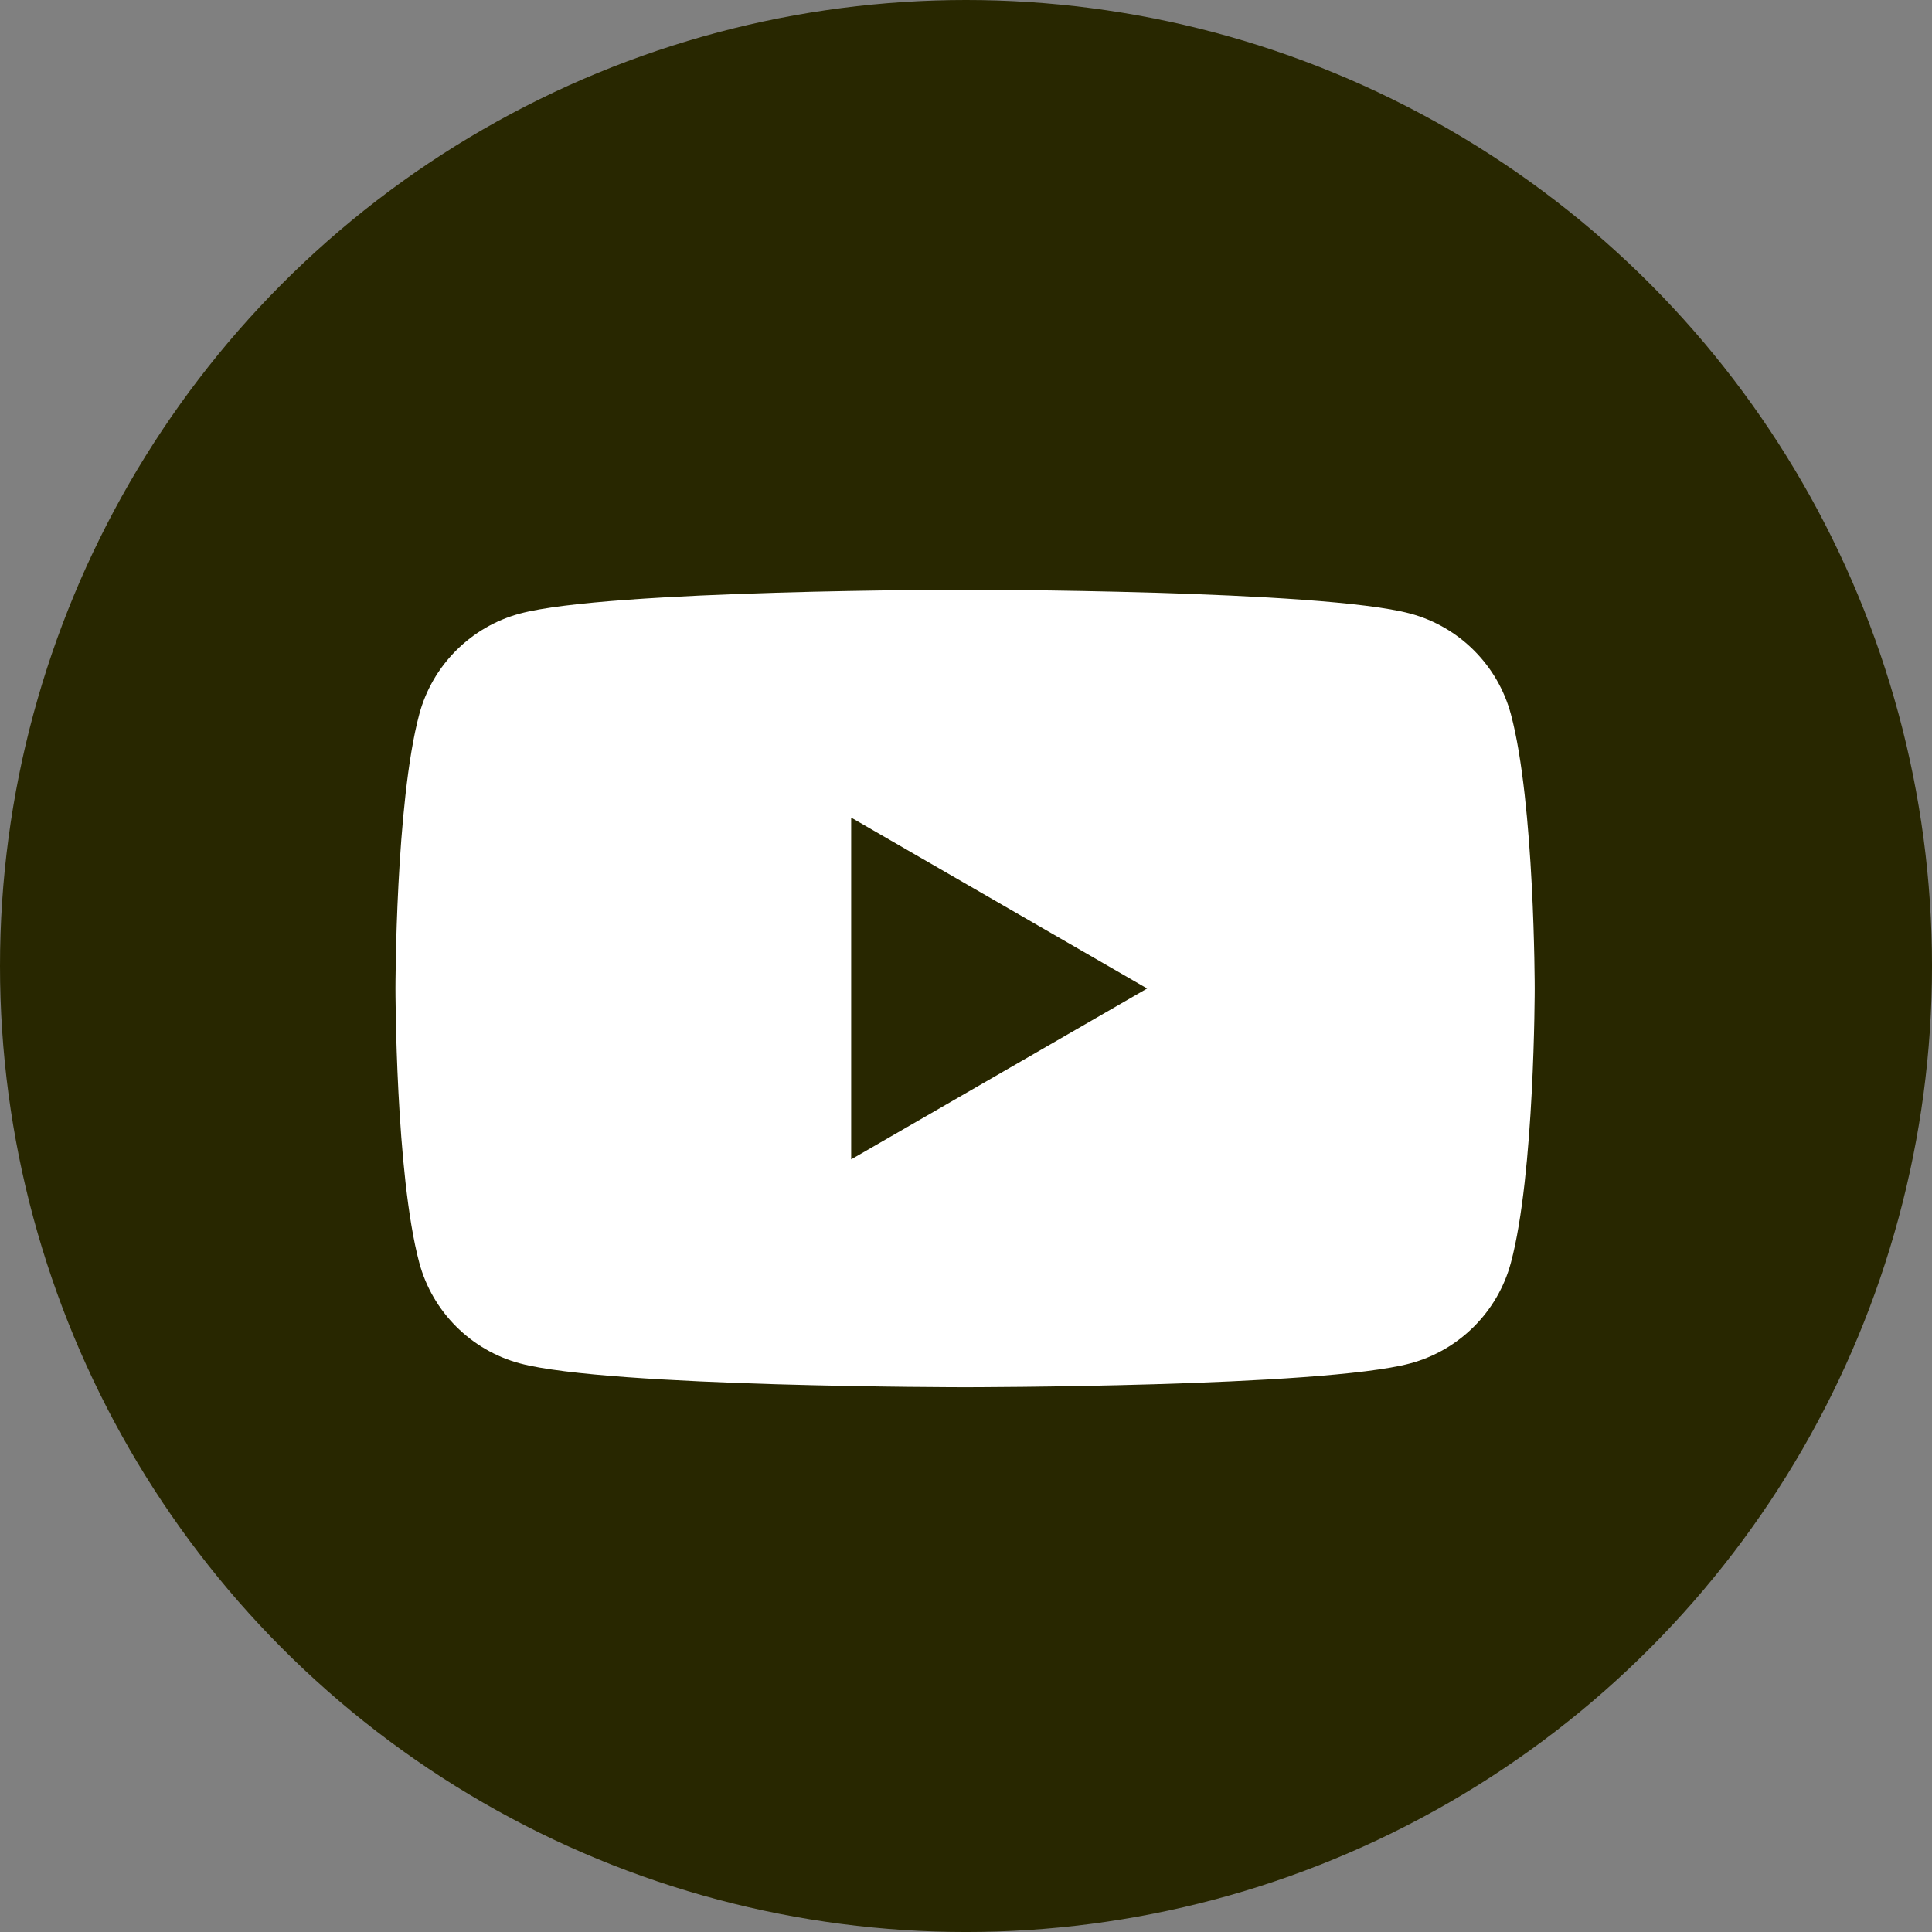
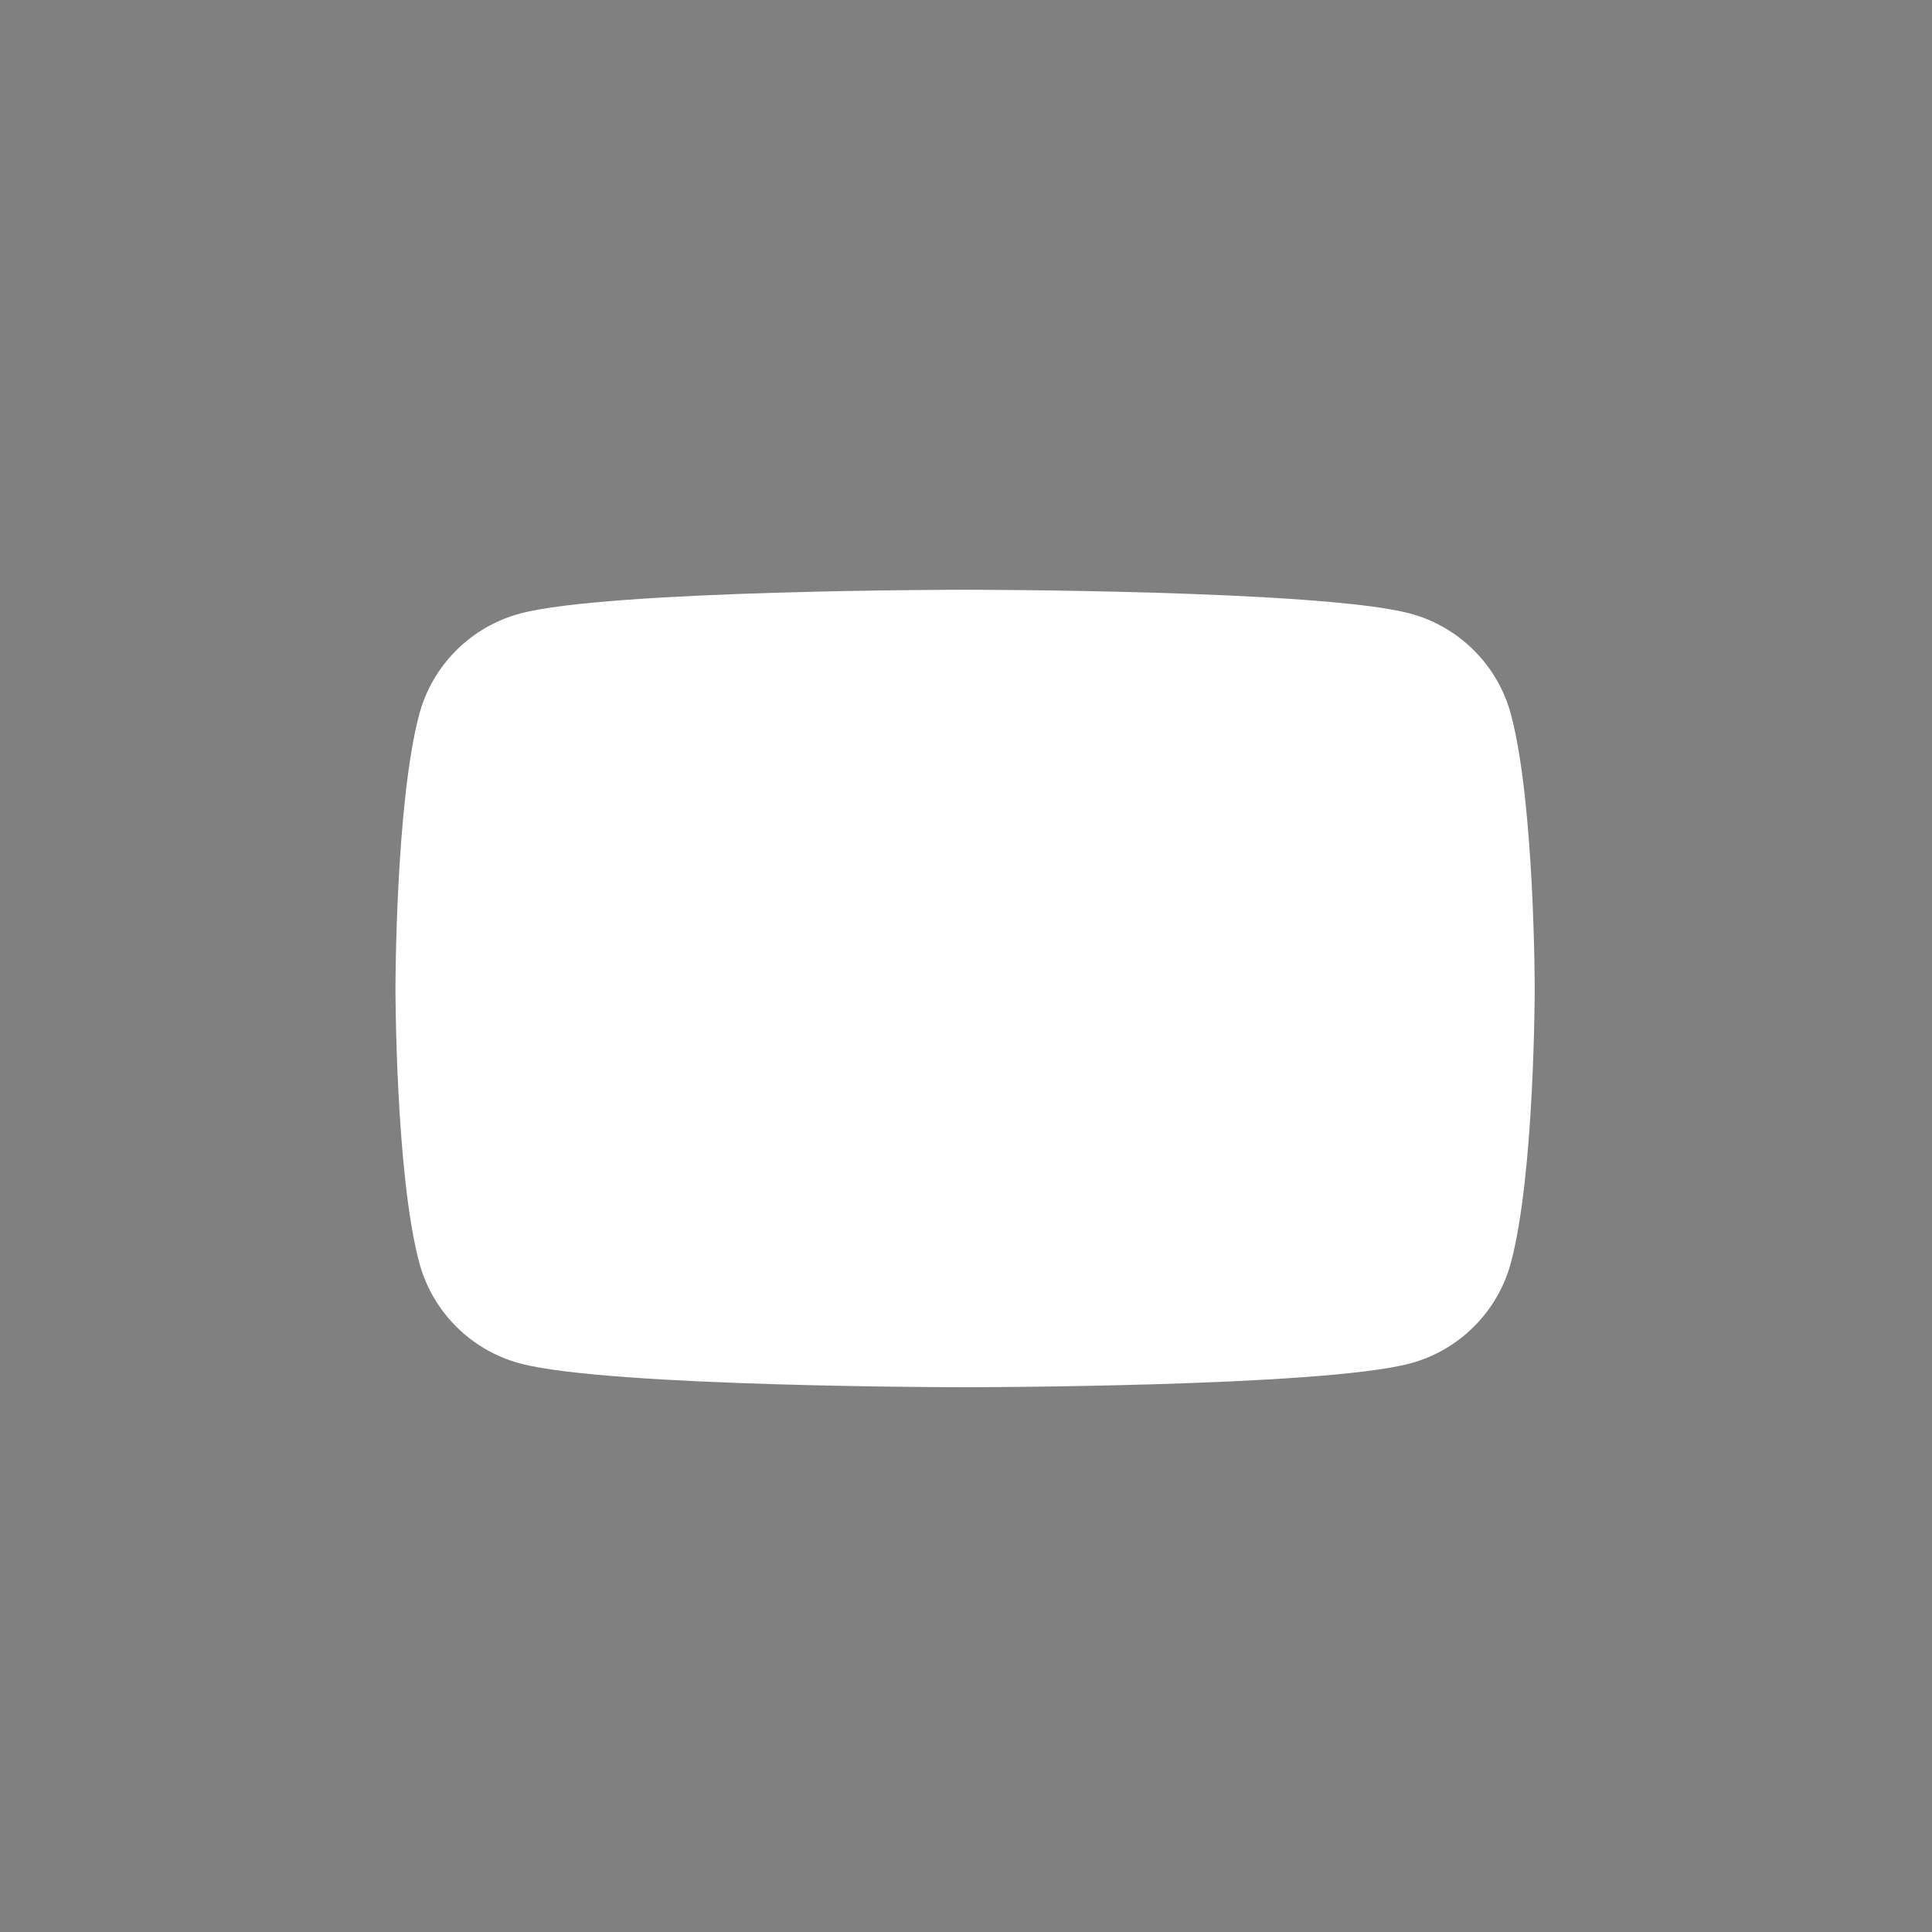
<svg xmlns="http://www.w3.org/2000/svg" id="b" viewBox="0 0 142.999 142.999">
  <rect x="0" y="0" width="142.999" height="142.999" fill="#808080" stroke="none" />
  <defs>
    <style>.d{fill:#fff;}.e{fill:#282700;}</style>
  </defs>
  <g id="c">
    <g>
-       <circle class="e" cx="71.5" cy="71.5" r="71.5" />
-       <path class="d" d="M111.831,52.868c-.97-3.628-3.827-6.485-7.455-7.455-6.576-1.762-32.944-1.762-32.944-1.762,0,0-26.368,0-32.944,1.762-3.628,.97-6.485,3.827-7.455,7.455-1.762,6.576-1.762,20.296-1.762,20.296,0,0,0,13.72,1.762,20.296,.97,3.628,3.827,6.485,7.455,7.455,6.576,1.762,32.944,1.762,32.944,1.762,0,0,26.368,0,32.944-1.762,3.628-.97,6.485-3.827,7.455-7.455,1.762-6.576,1.762-20.296,1.762-20.296,0,0,0-13.72-1.762-20.296Zm-48.831,32.944v-25.296l21.906,12.649-21.906,12.648Z" />
+       <path class="d" d="M111.831,52.868c-.97-3.628-3.827-6.485-7.455-7.455-6.576-1.762-32.944-1.762-32.944-1.762,0,0-26.368,0-32.944,1.762-3.628,.97-6.485,3.827-7.455,7.455-1.762,6.576-1.762,20.296-1.762,20.296,0,0,0,13.72,1.762,20.296,.97,3.628,3.827,6.485,7.455,7.455,6.576,1.762,32.944,1.762,32.944,1.762,0,0,26.368,0,32.944-1.762,3.628-.97,6.485-3.827,7.455-7.455,1.762-6.576,1.762-20.296,1.762-20.296,0,0,0-13.72-1.762-20.296Zm-48.831,32.944v-25.296Z" />
    </g>
  </g>
</svg>